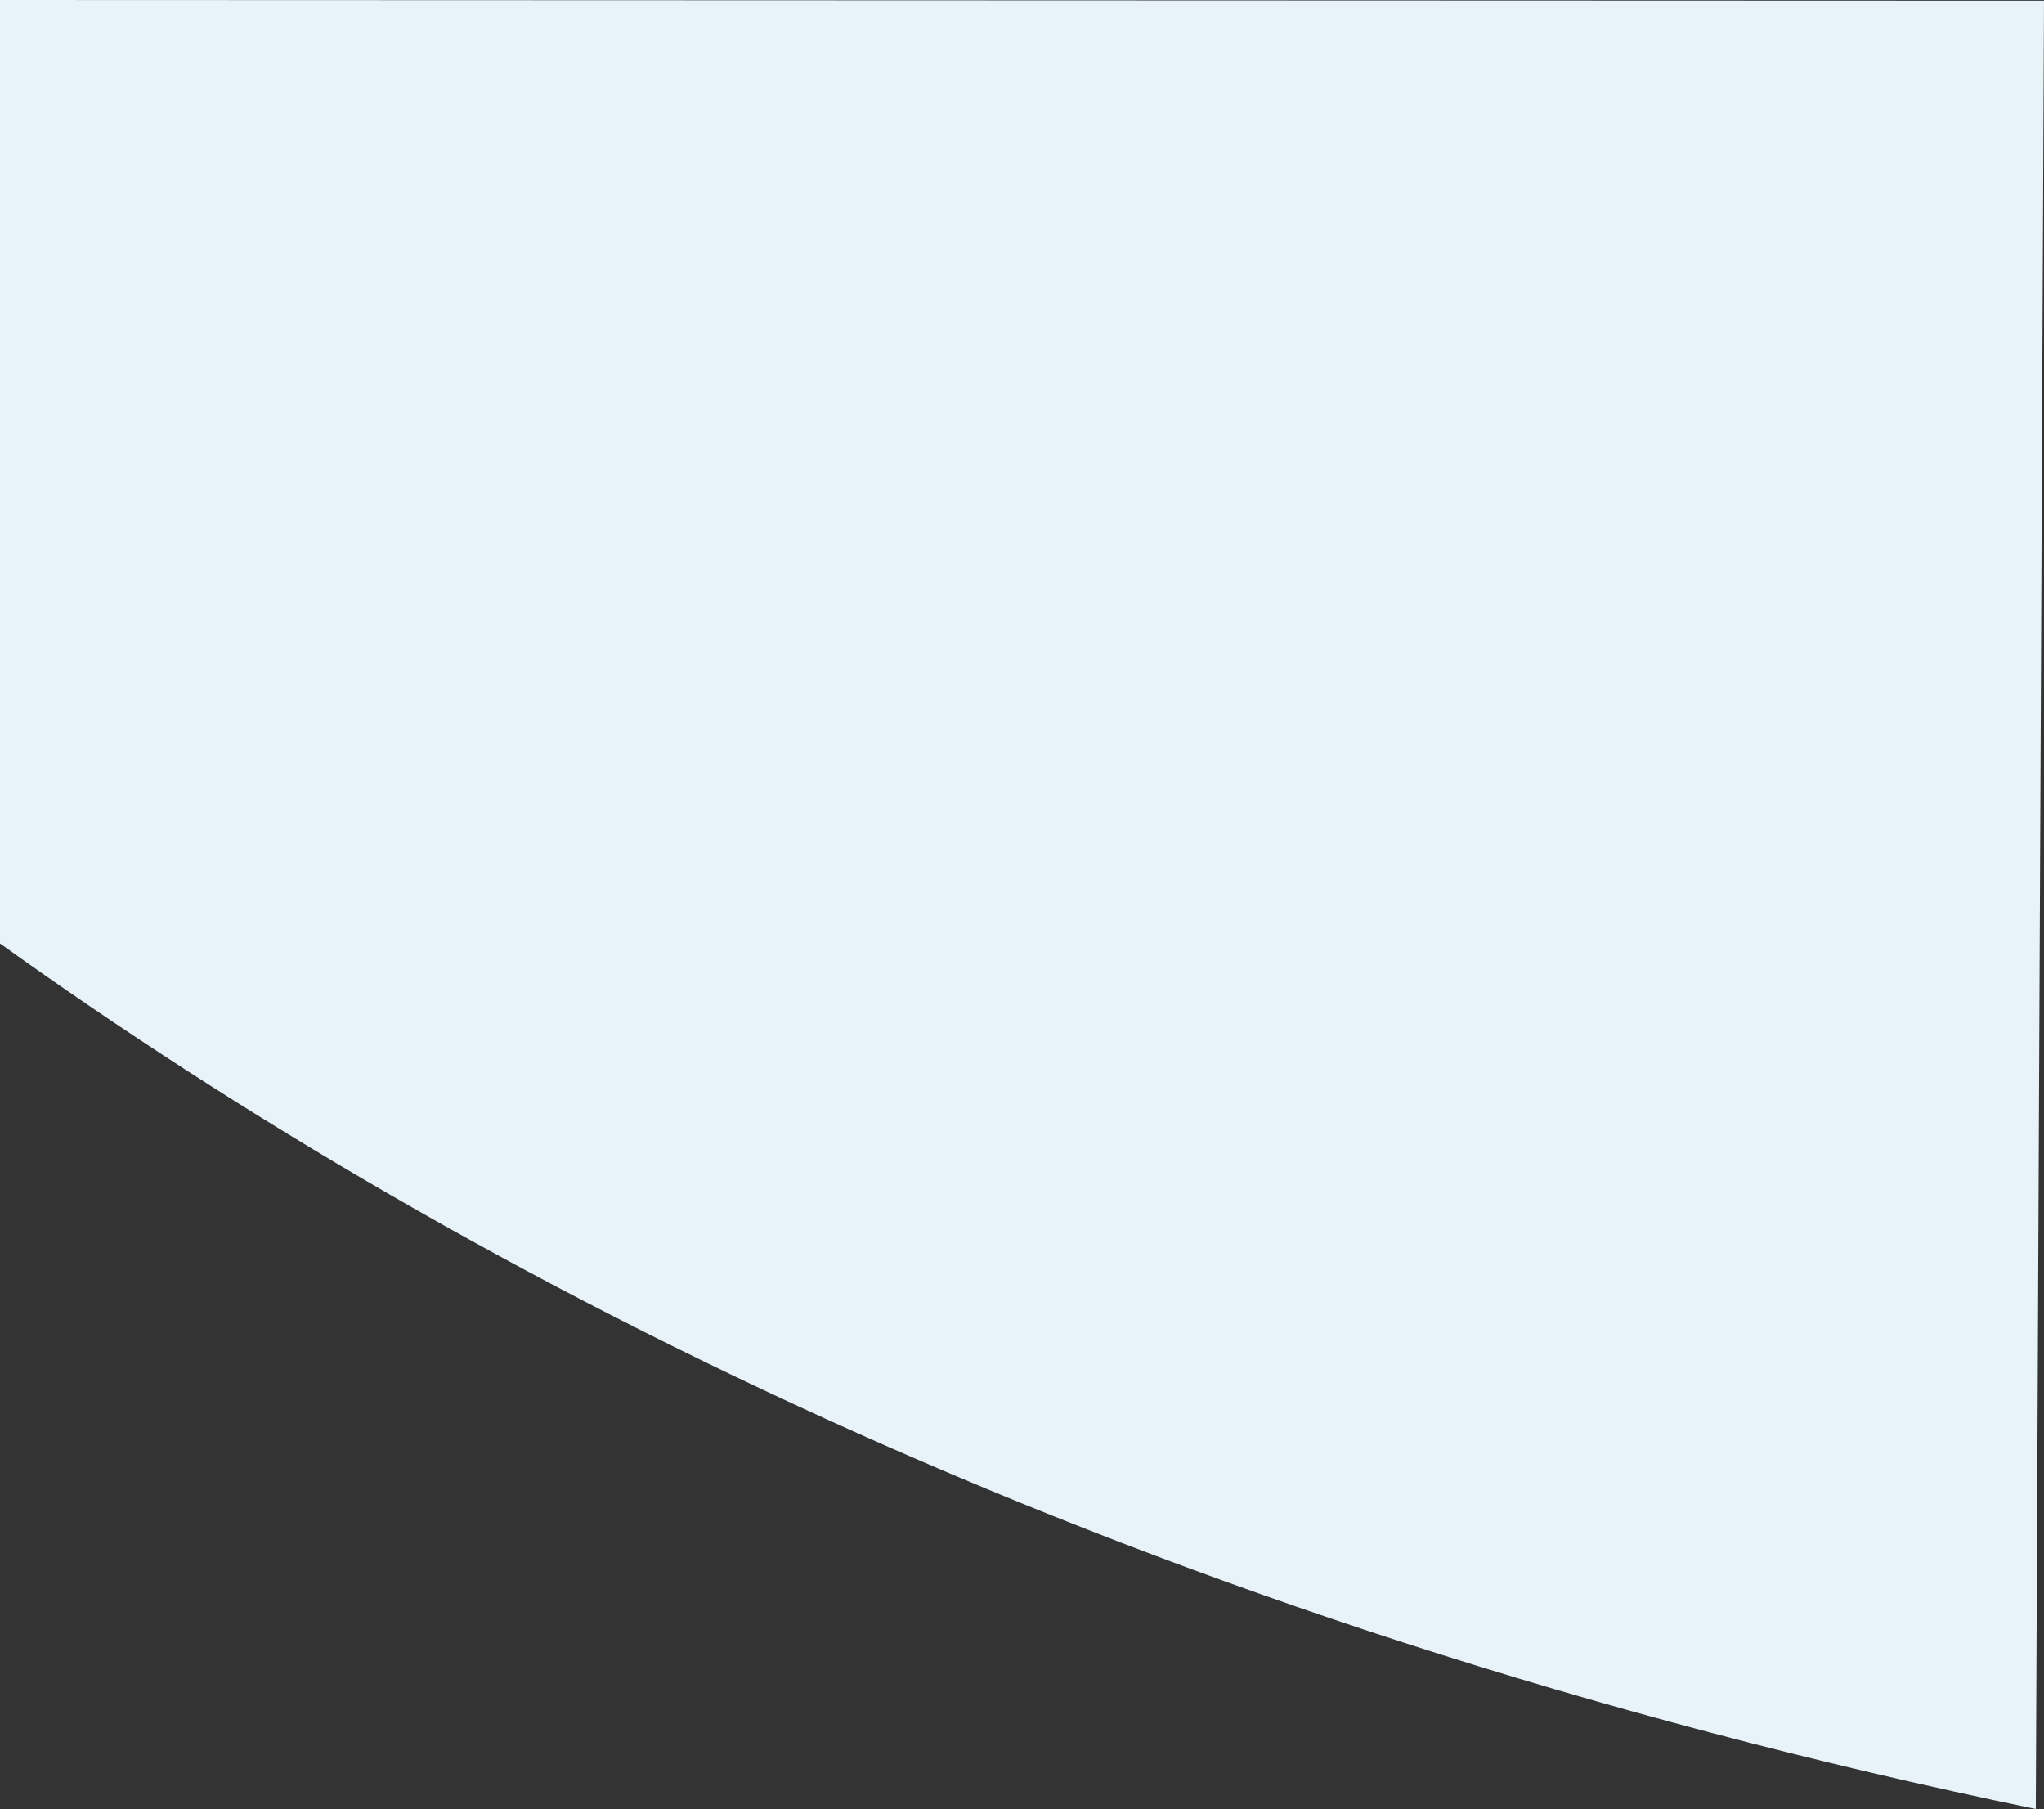
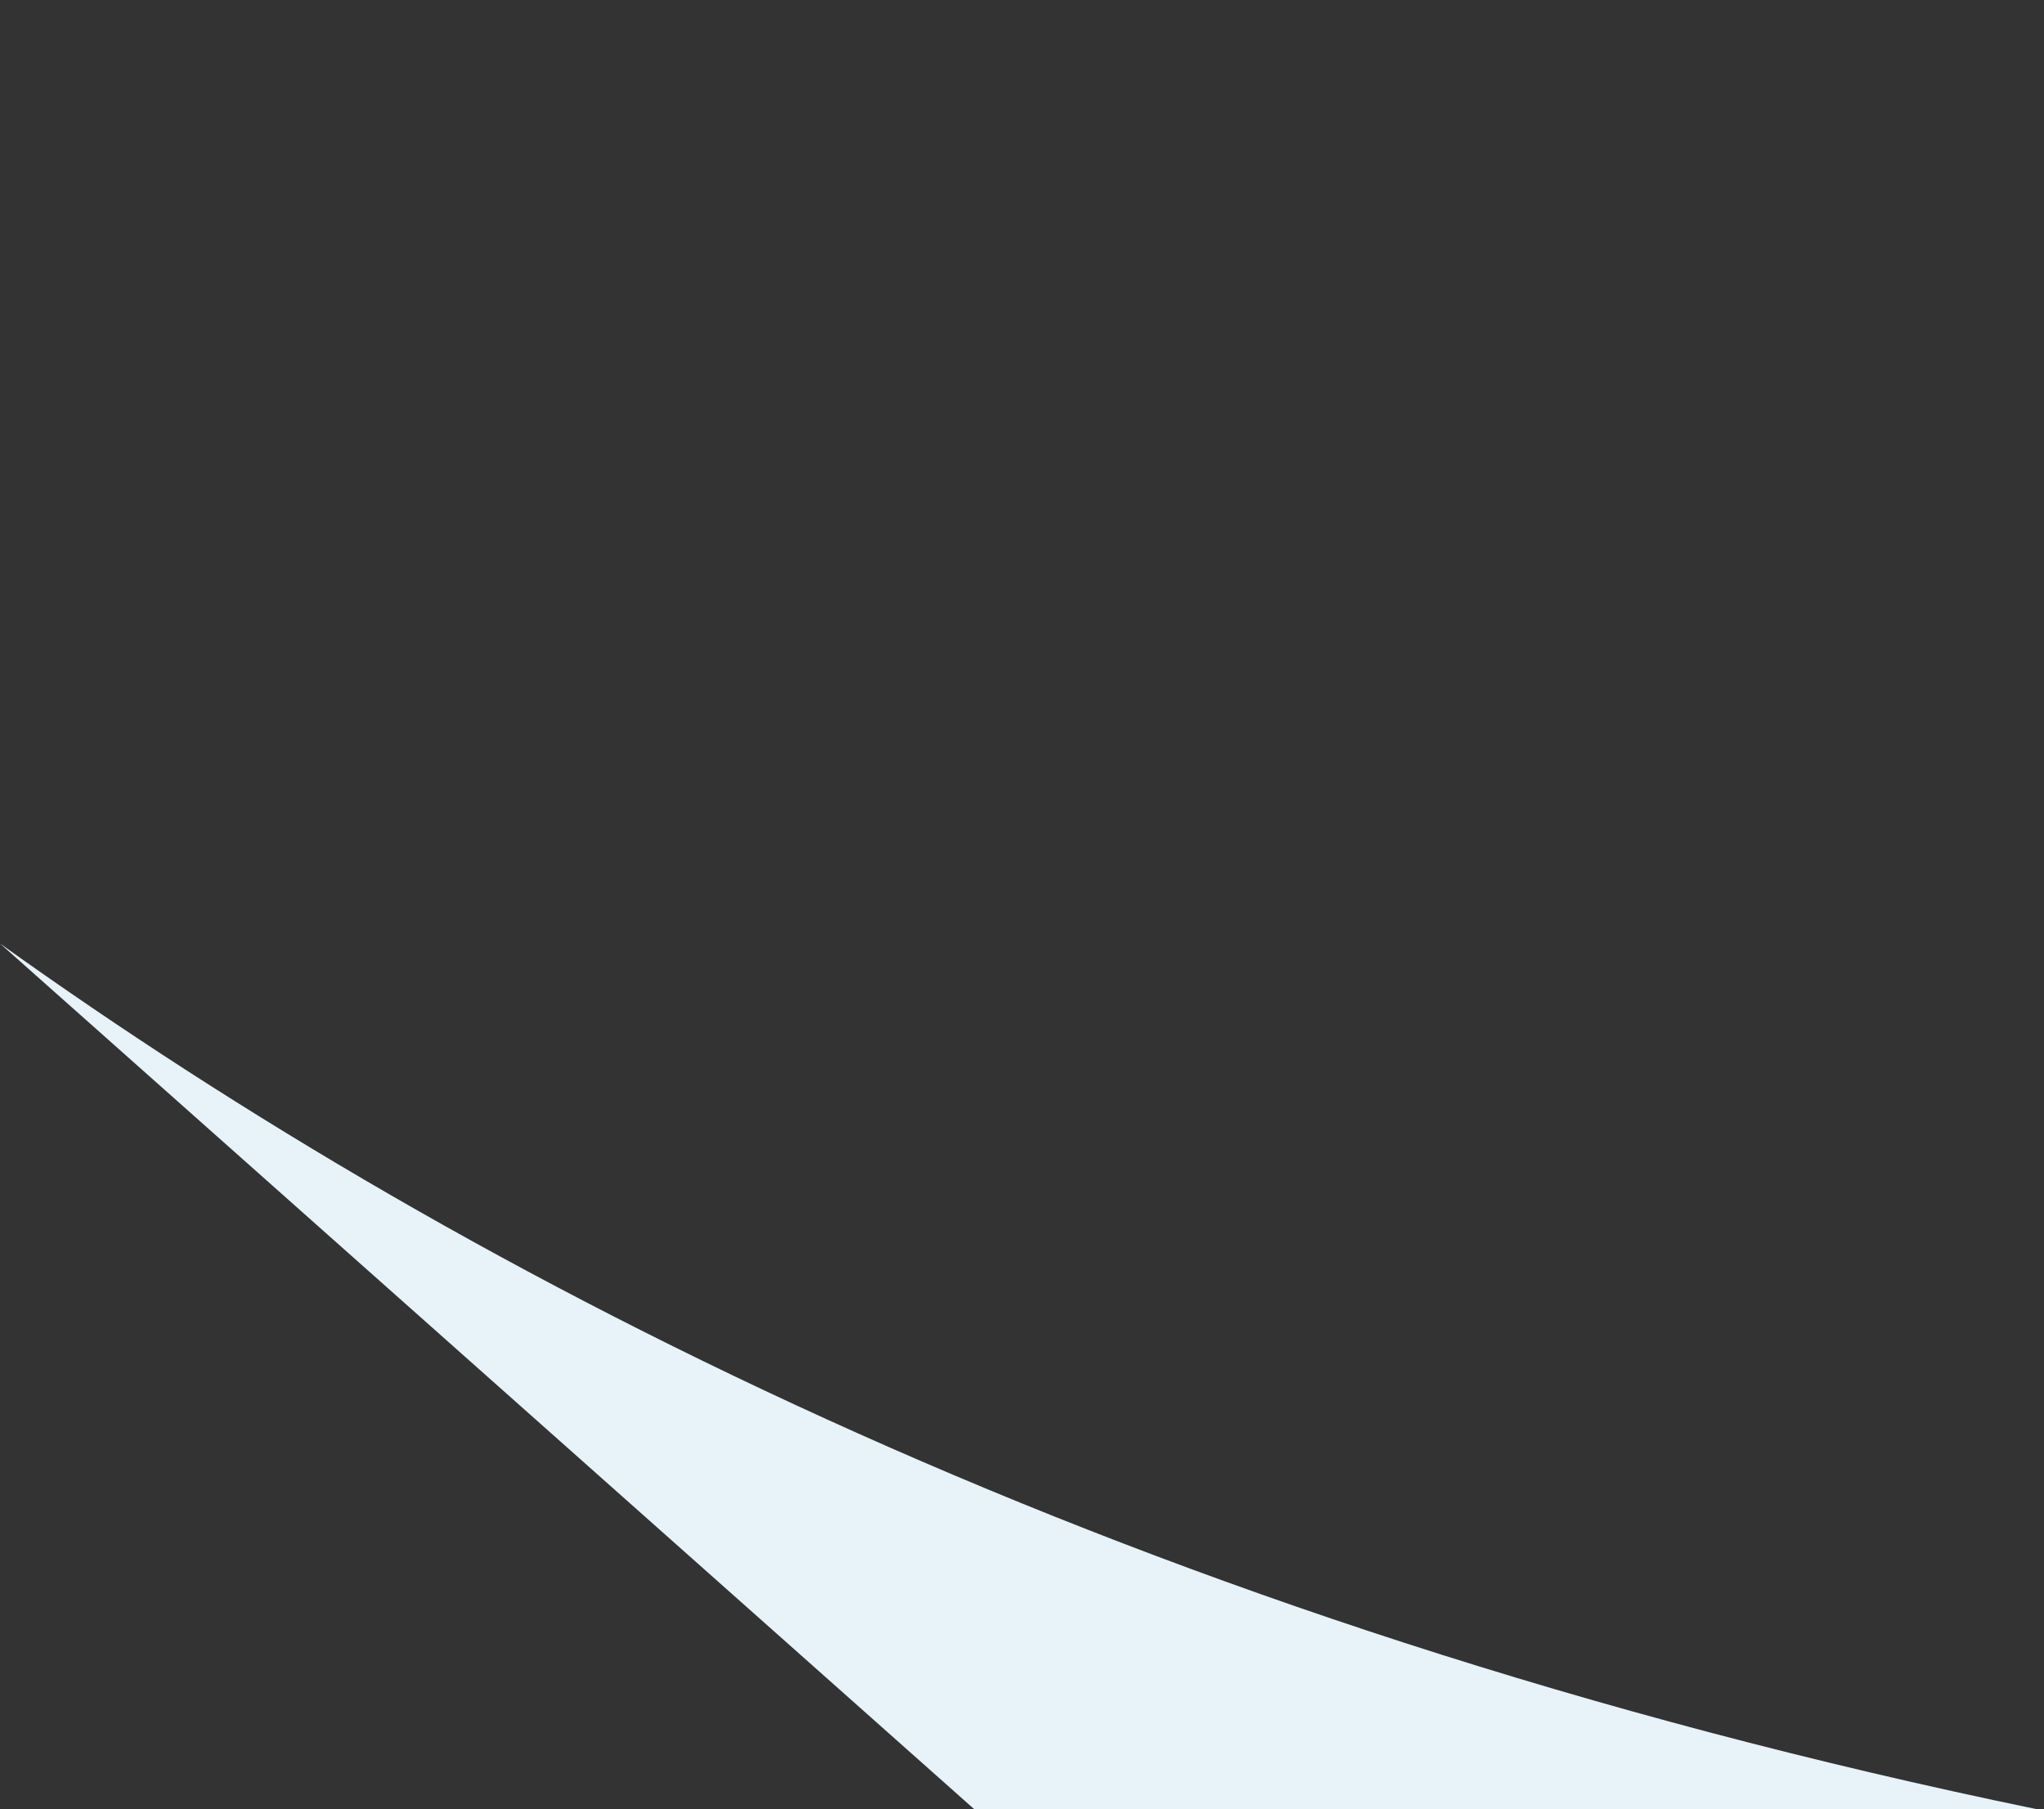
<svg xmlns="http://www.w3.org/2000/svg" id="Layer_2" width="709" viewBox="0 0 709 627.318">
  <rect x="0" y="0" width="709" height="627.318" fill="#333333" stroke="none" />
  <defs>
    <style>.cls-1{fill:#e7f3f9;stroke-width:0px;}</style>
  </defs>
  <g id="Layer_2-2">
    <g id="_1">
-       <path class="cls-1" d="m0,327.185c163.493,117.031,394.376,235.794,706.153,300.133L709.0.255 0,0l-0,327.185Z" />
+       <path class="cls-1" d="m0,327.185c163.493,117.031,394.376,235.794,706.153,300.133l-0,327.185Z" />
    </g>
  </g>
</svg>